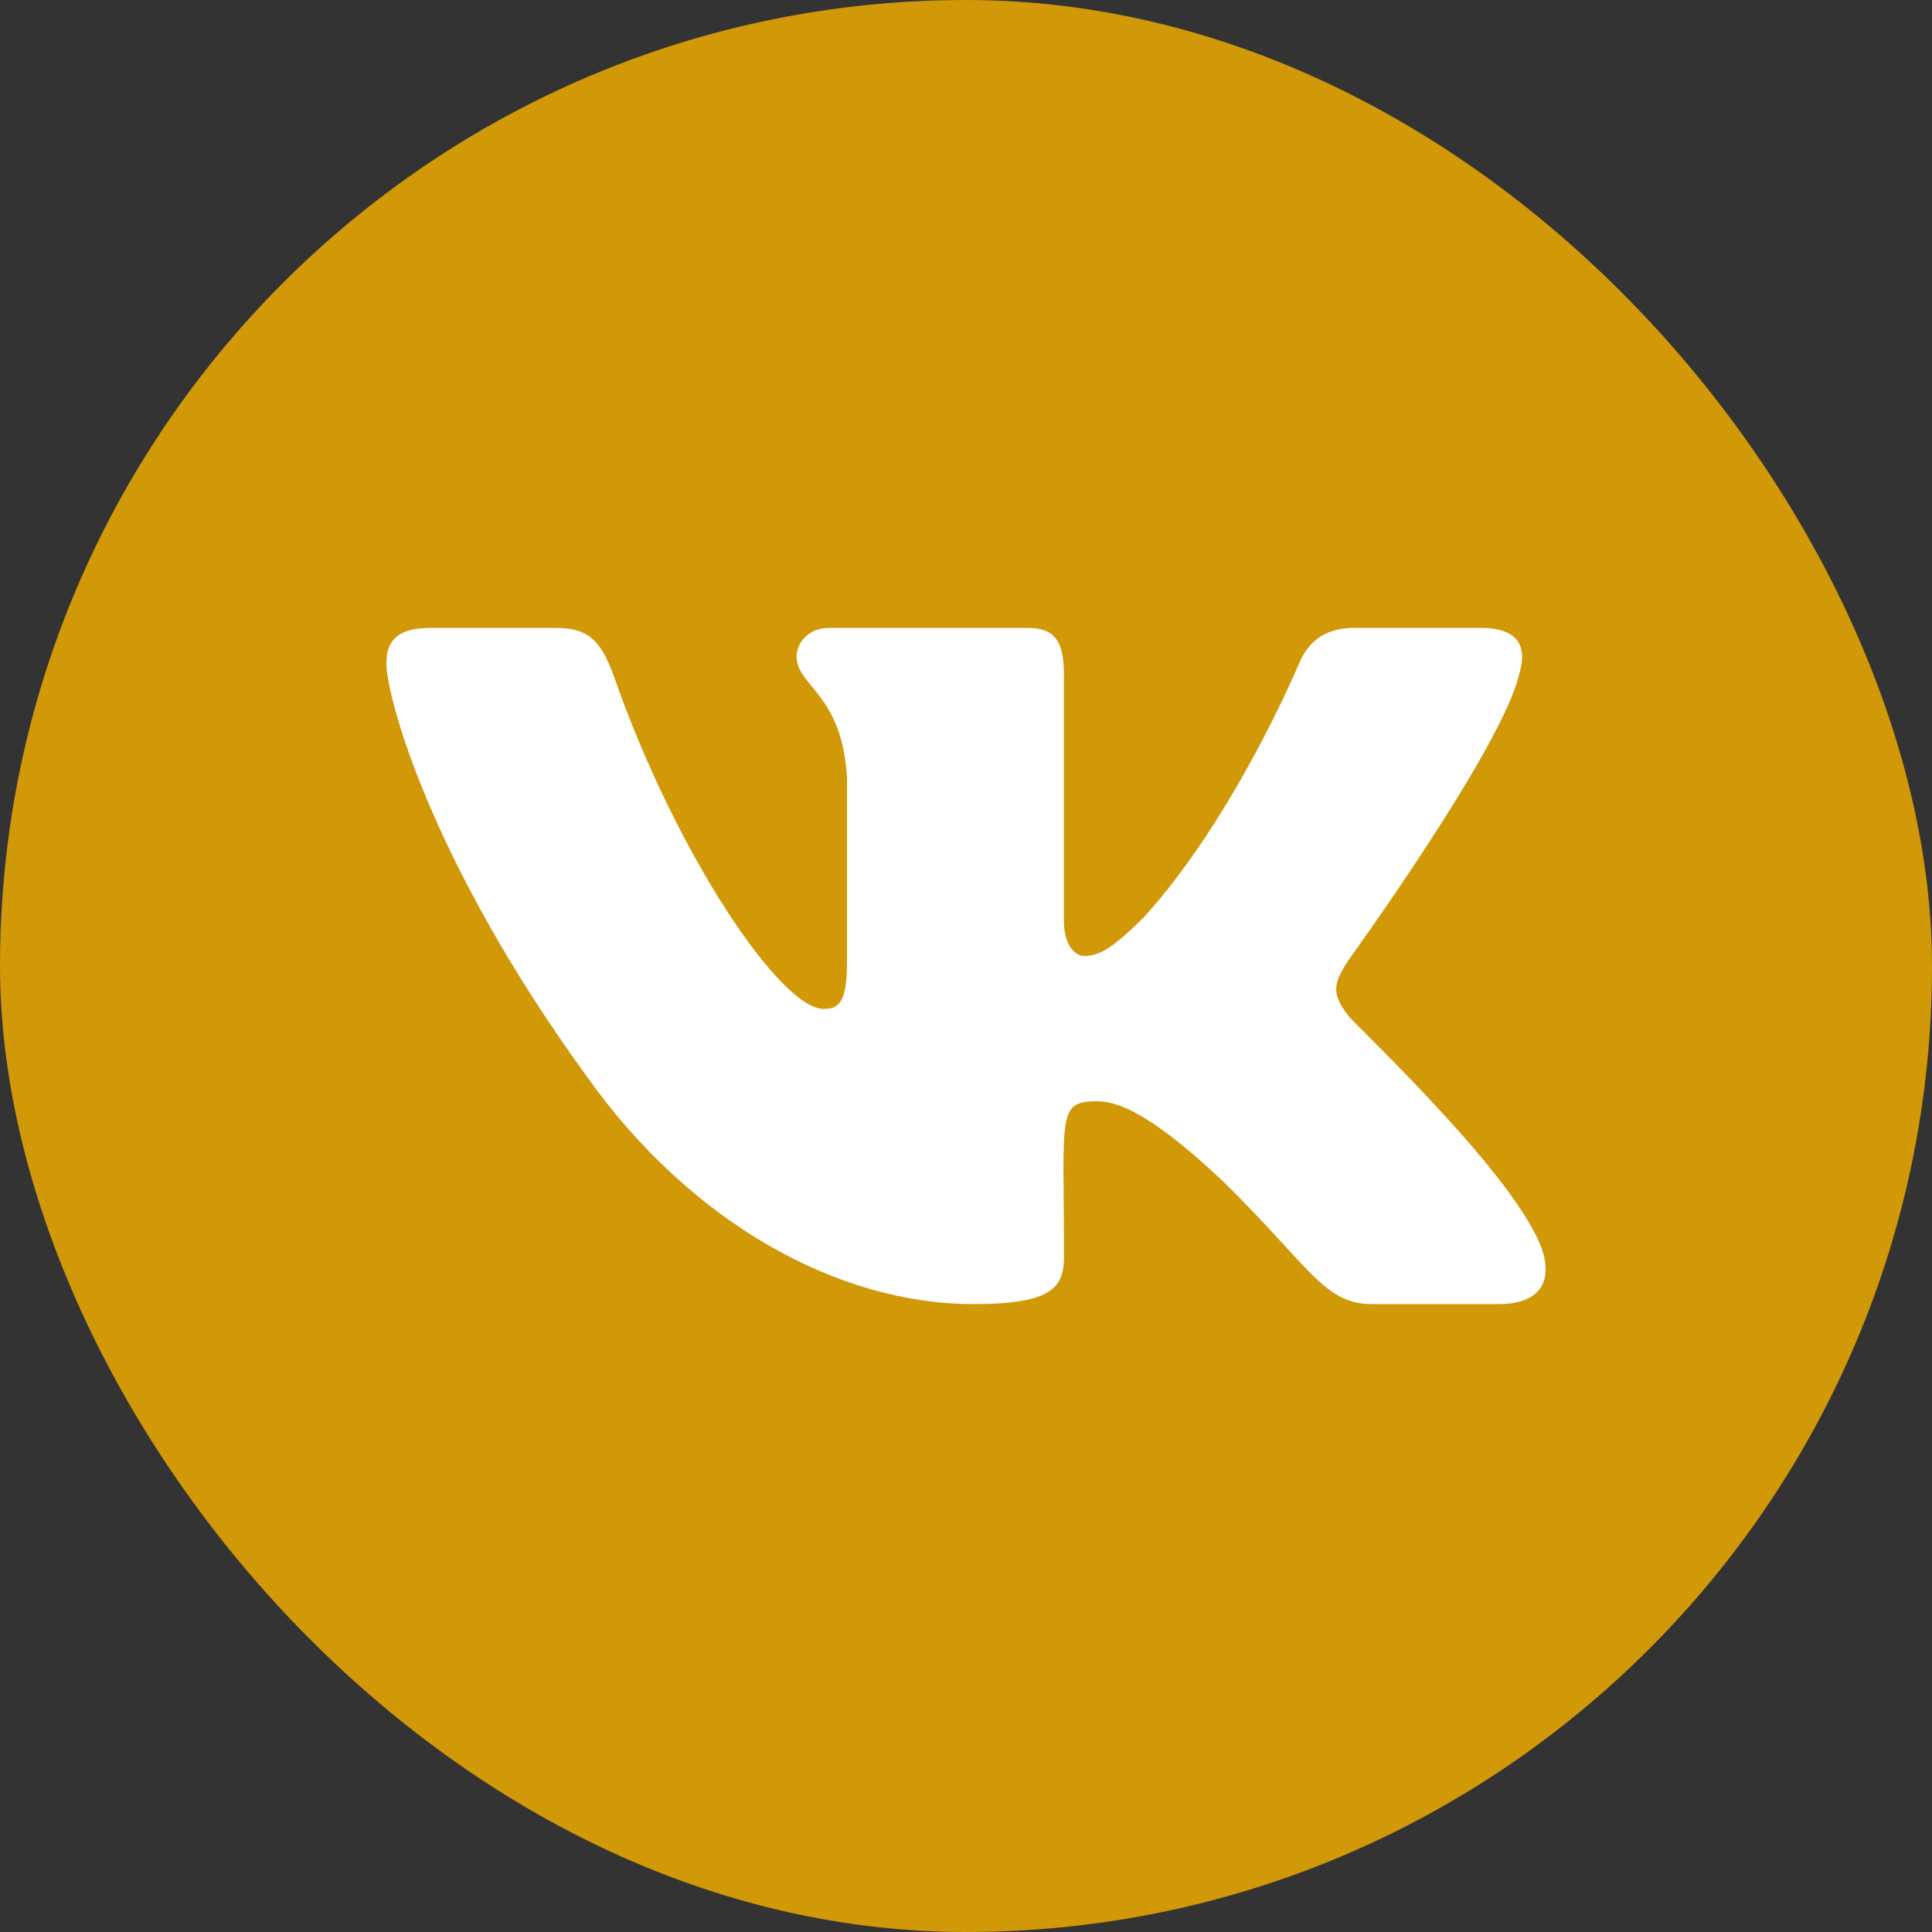
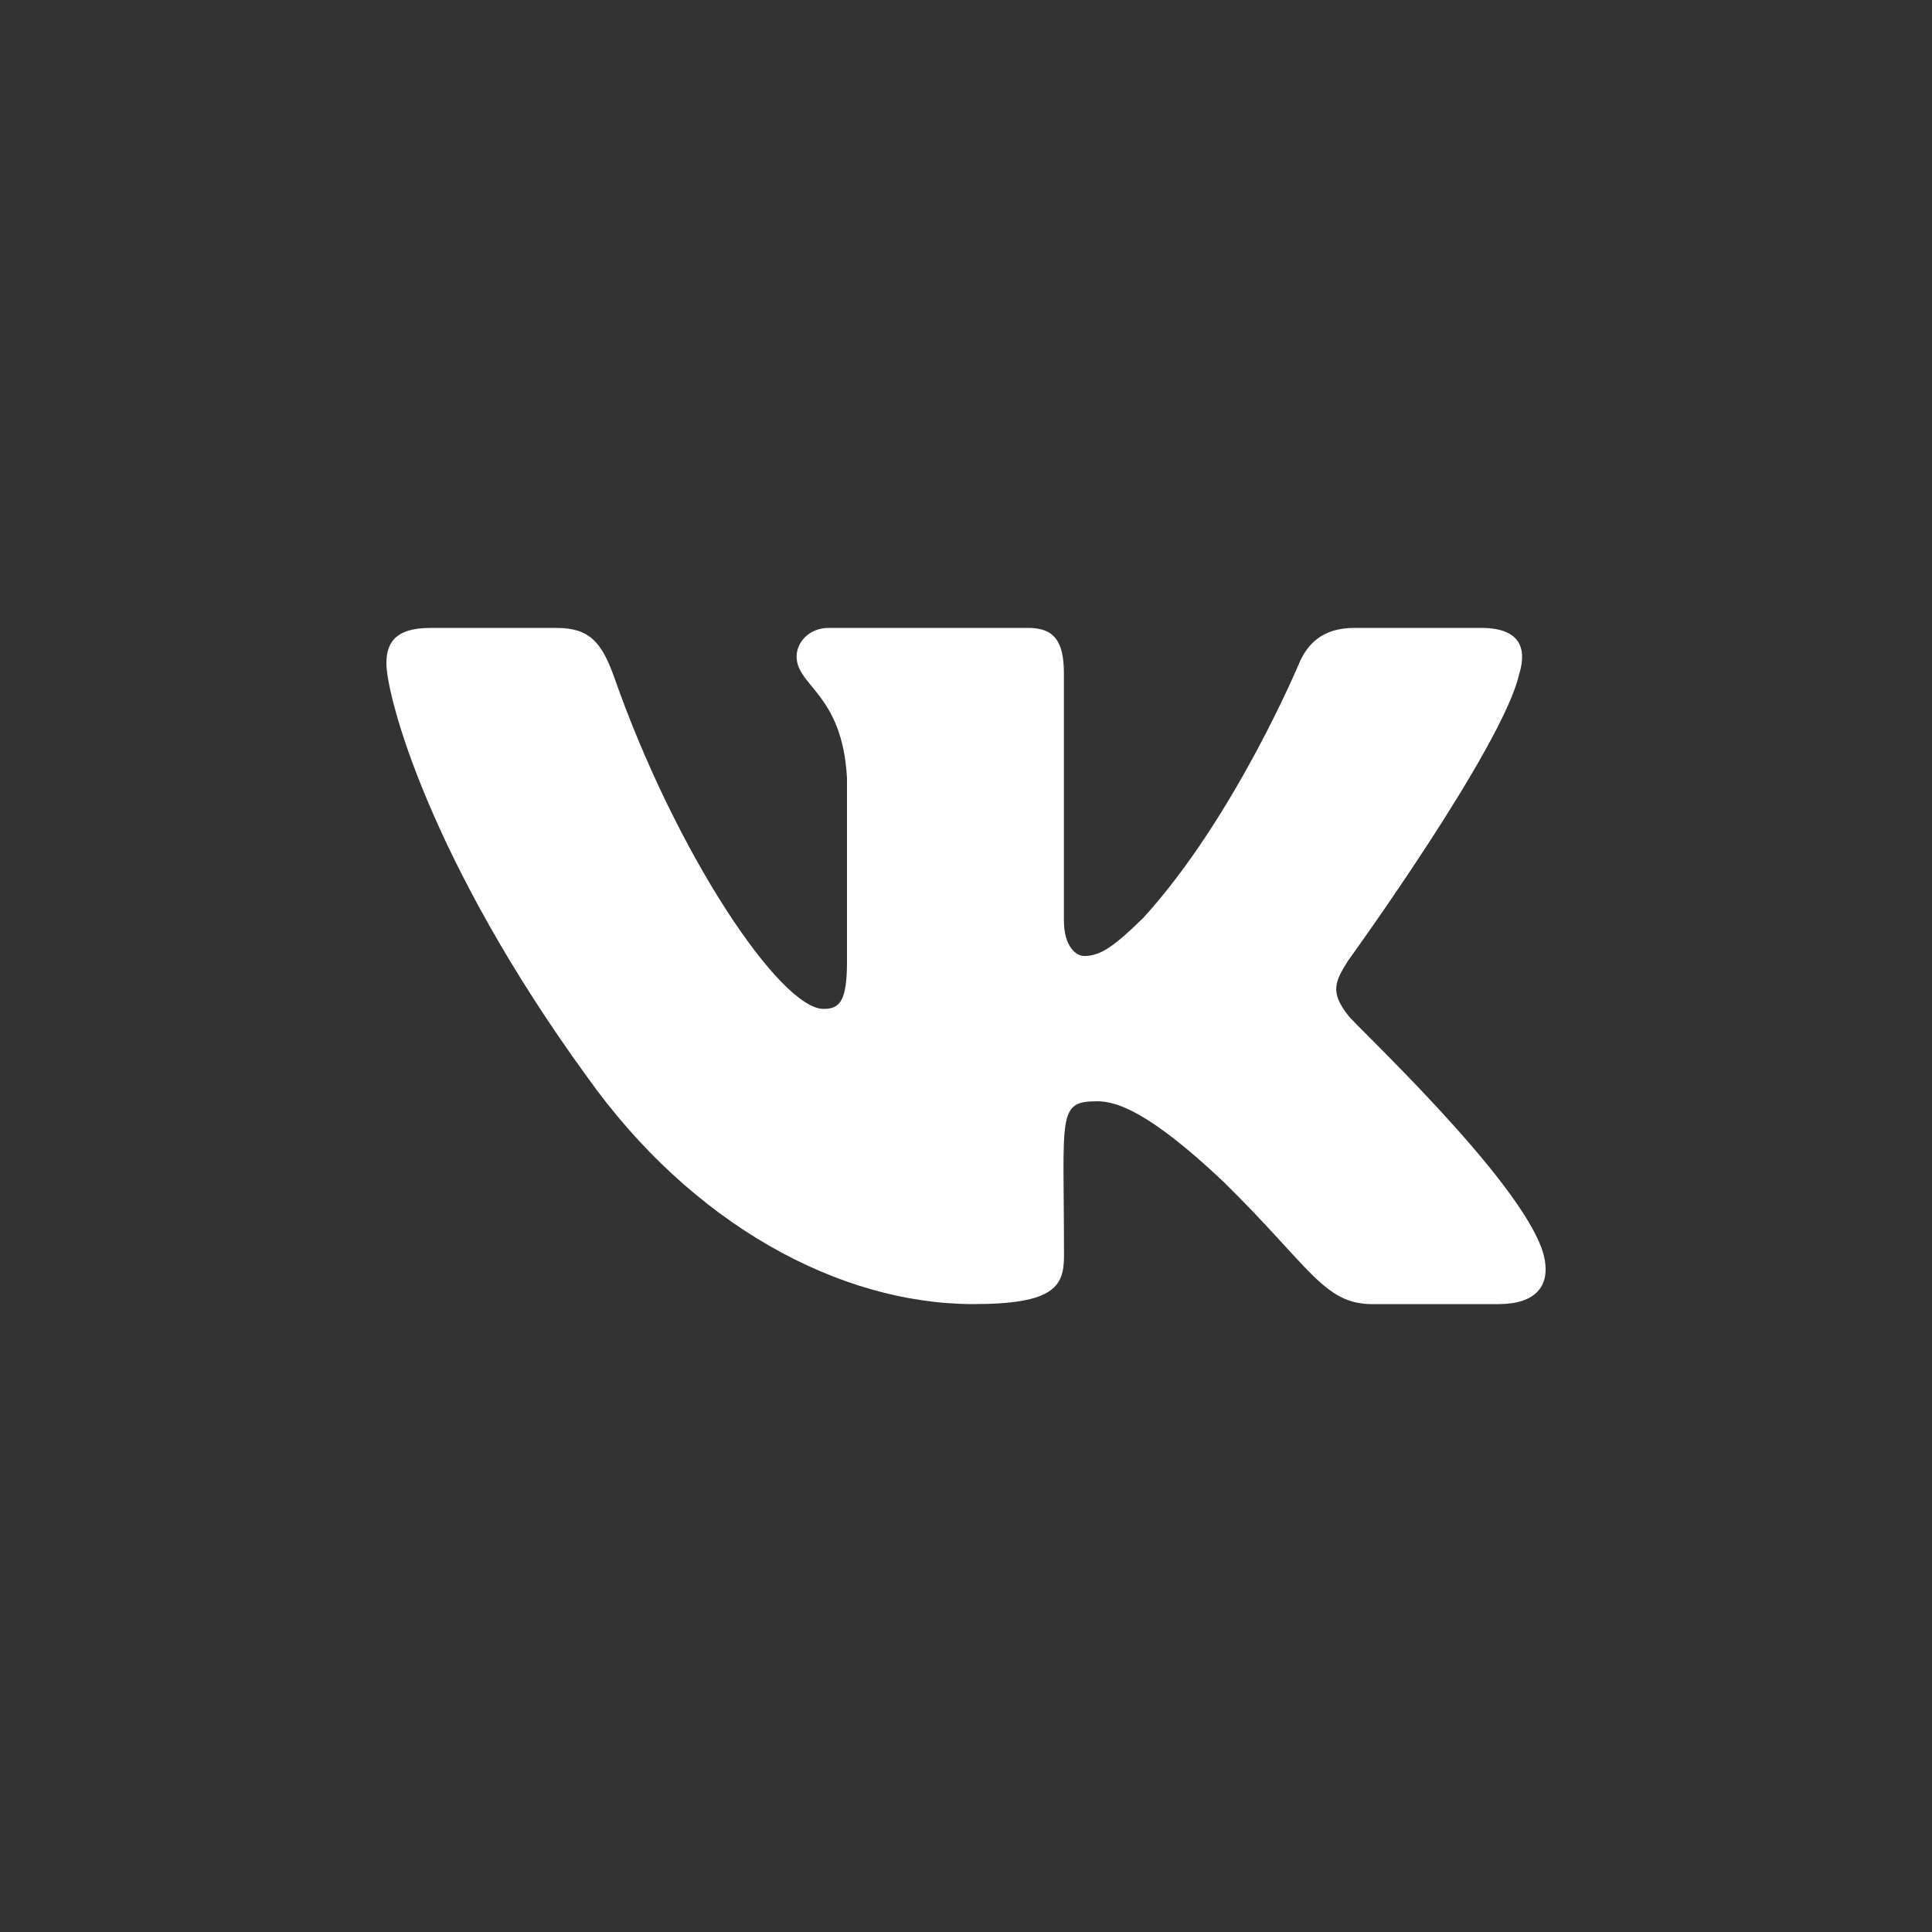
<svg xmlns="http://www.w3.org/2000/svg" width="40" height="40" viewBox="0 0 40 40" fill="none">
  <rect x="0" y="0" width="40" height="40" fill="#333333" stroke="none" />
-   <rect width="40" height="40" rx="20" fill="#D19807" />
  <path d="M27.916 21.028C27.528 20.538 27.639 20.32 27.916 19.882C27.921 19.877 31.124 15.451 31.454 13.95L31.456 13.949C31.62 13.402 31.456 13 30.663 13H28.039C27.371 13 27.063 13.345 26.898 13.731C26.898 13.731 25.562 16.929 23.672 19.002C23.061 19.601 22.779 19.793 22.447 19.793C22.282 19.793 22.027 19.601 22.027 19.054V13.949C22.027 13.293 21.84 13 21.288 13H17.161C16.742 13 16.493 13.306 16.493 13.591C16.493 14.213 17.438 14.356 17.536 16.106V19.903C17.536 20.735 17.385 20.888 17.05 20.888C16.158 20.888 13.993 17.677 12.71 14.002C12.451 13.289 12.198 13.001 11.525 13.001H8.9C8.151 13.001 8 13.346 8 13.732C8 14.414 8.892 17.805 12.148 22.285C14.318 25.343 17.374 27 20.154 27C21.826 27 22.029 26.633 22.029 26C22.029 23.077 21.878 22.801 22.715 22.801C23.104 22.801 23.771 22.993 25.332 24.468C27.115 26.218 27.408 27 28.406 27H31.03C31.778 27 32.157 26.633 31.939 25.906C31.44 24.379 28.068 21.238 27.916 21.028Z" fill="white" />
</svg>